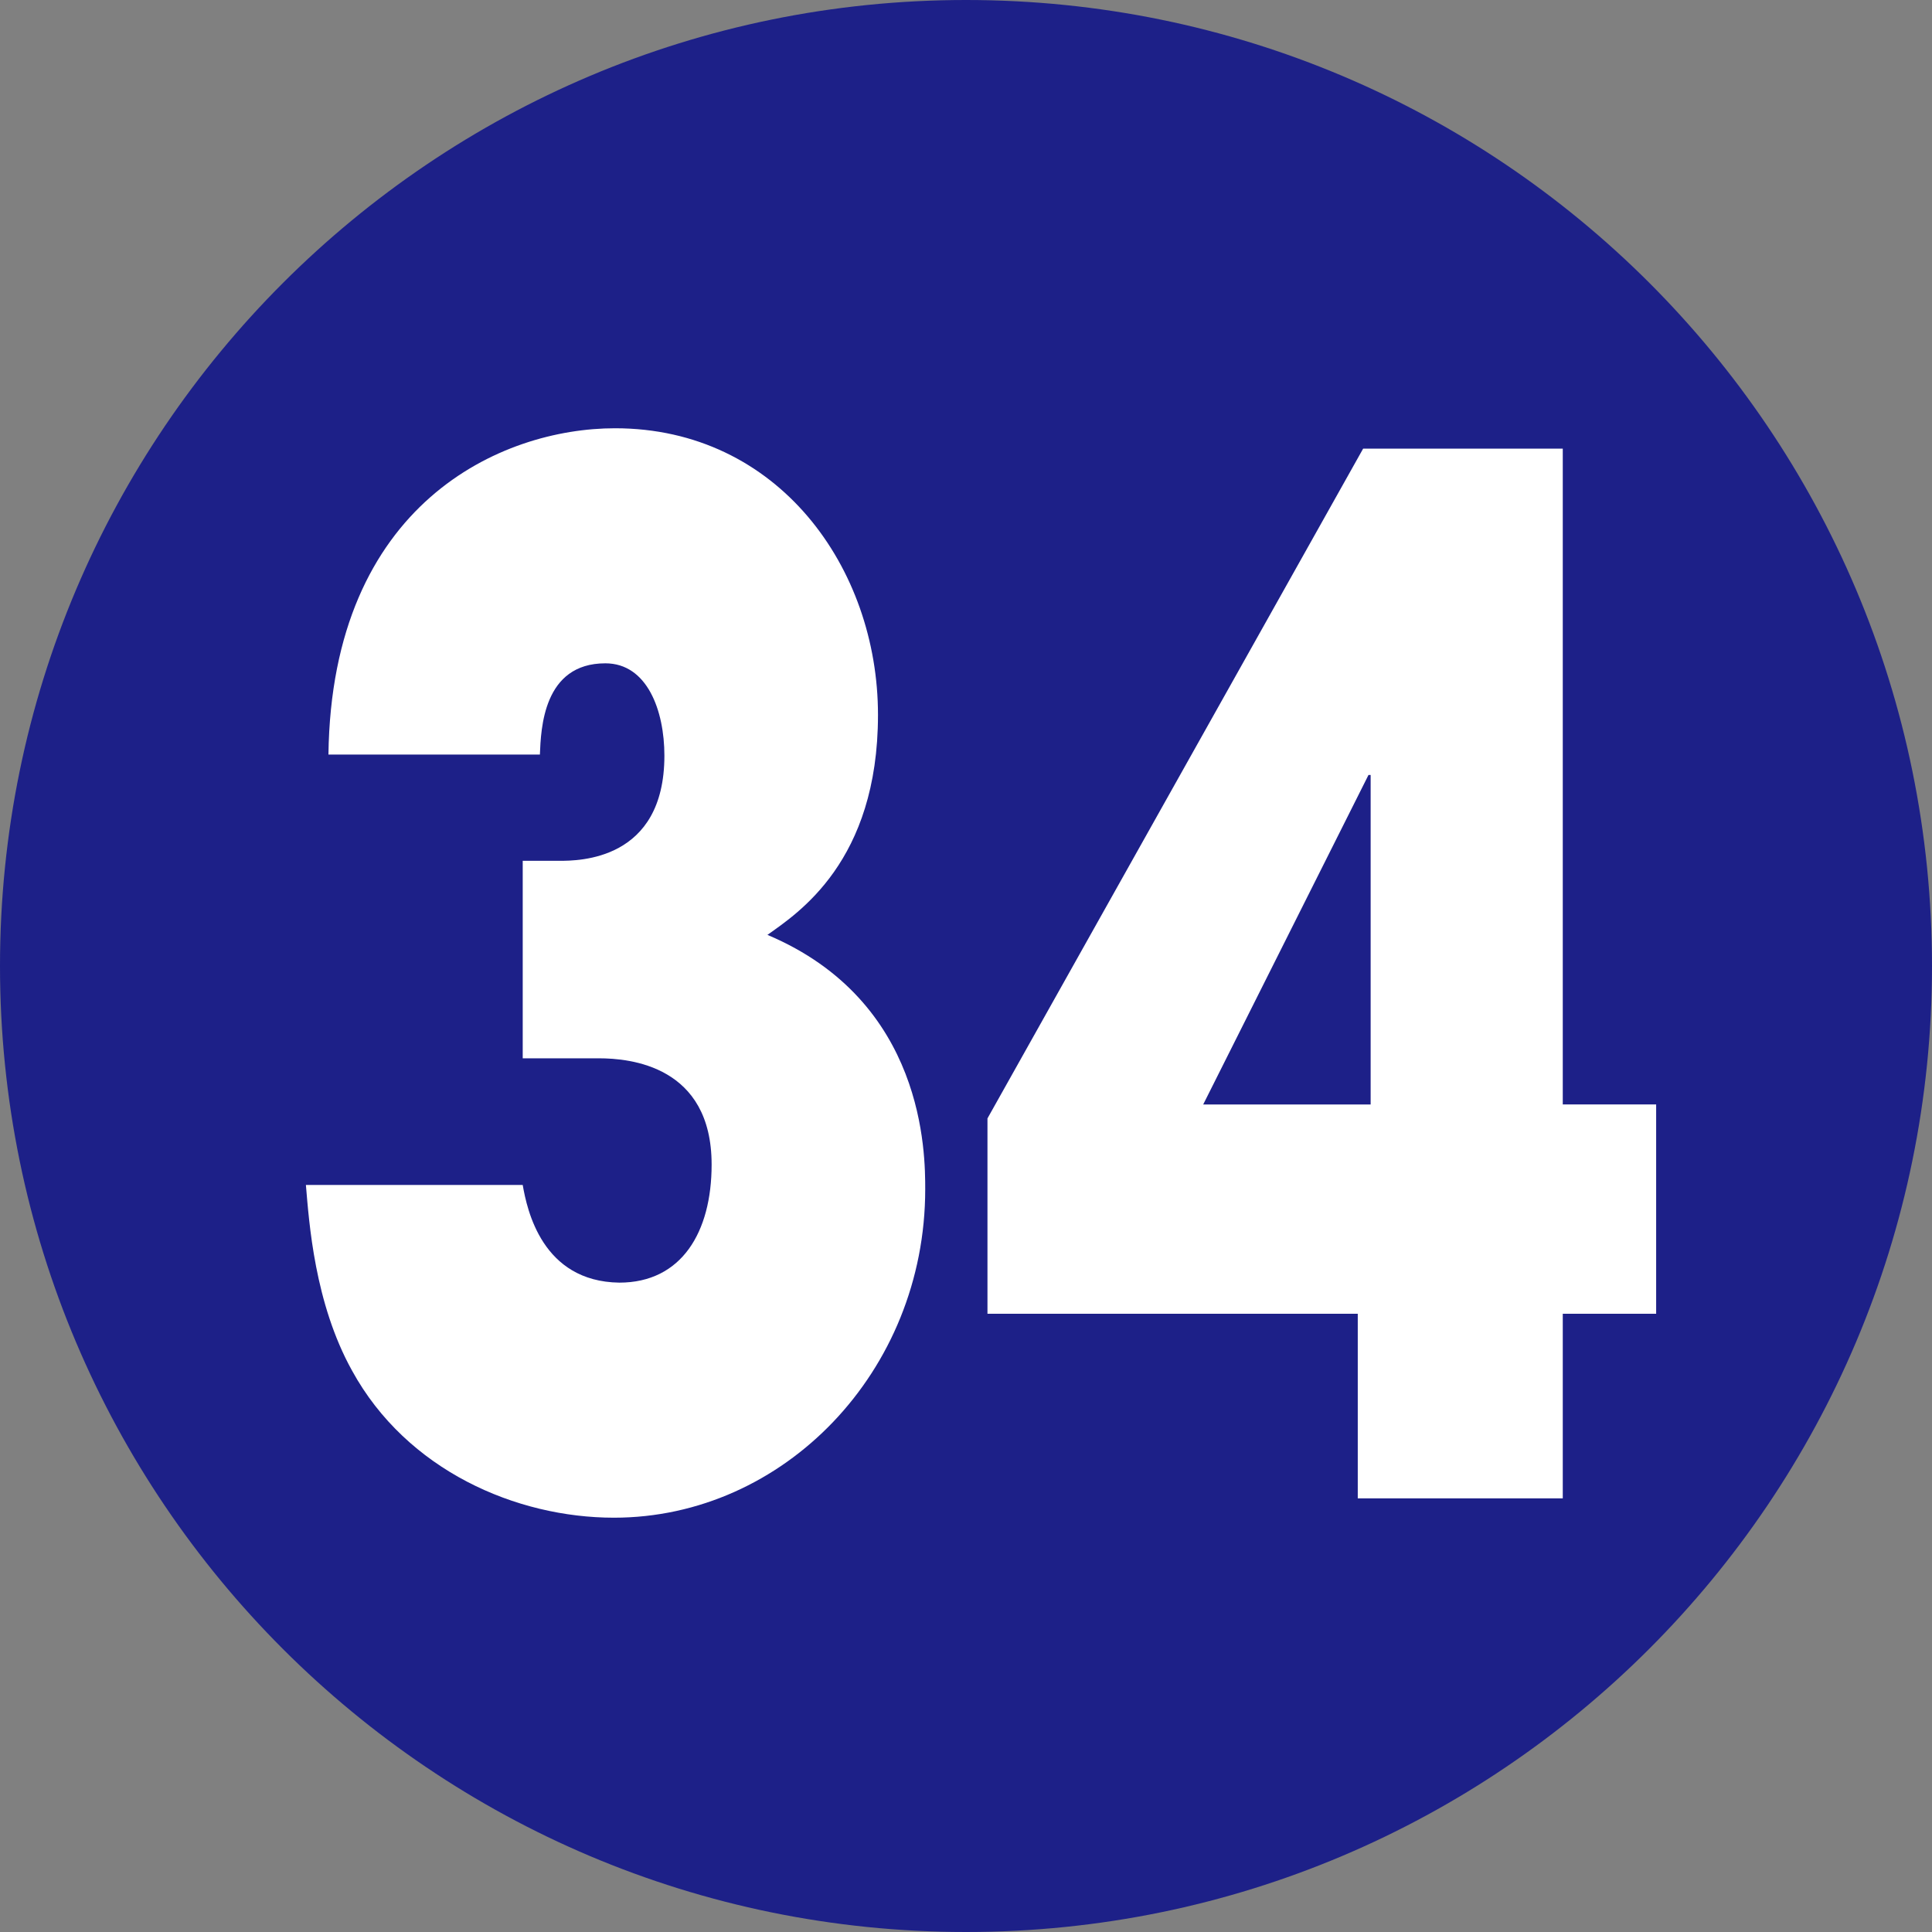
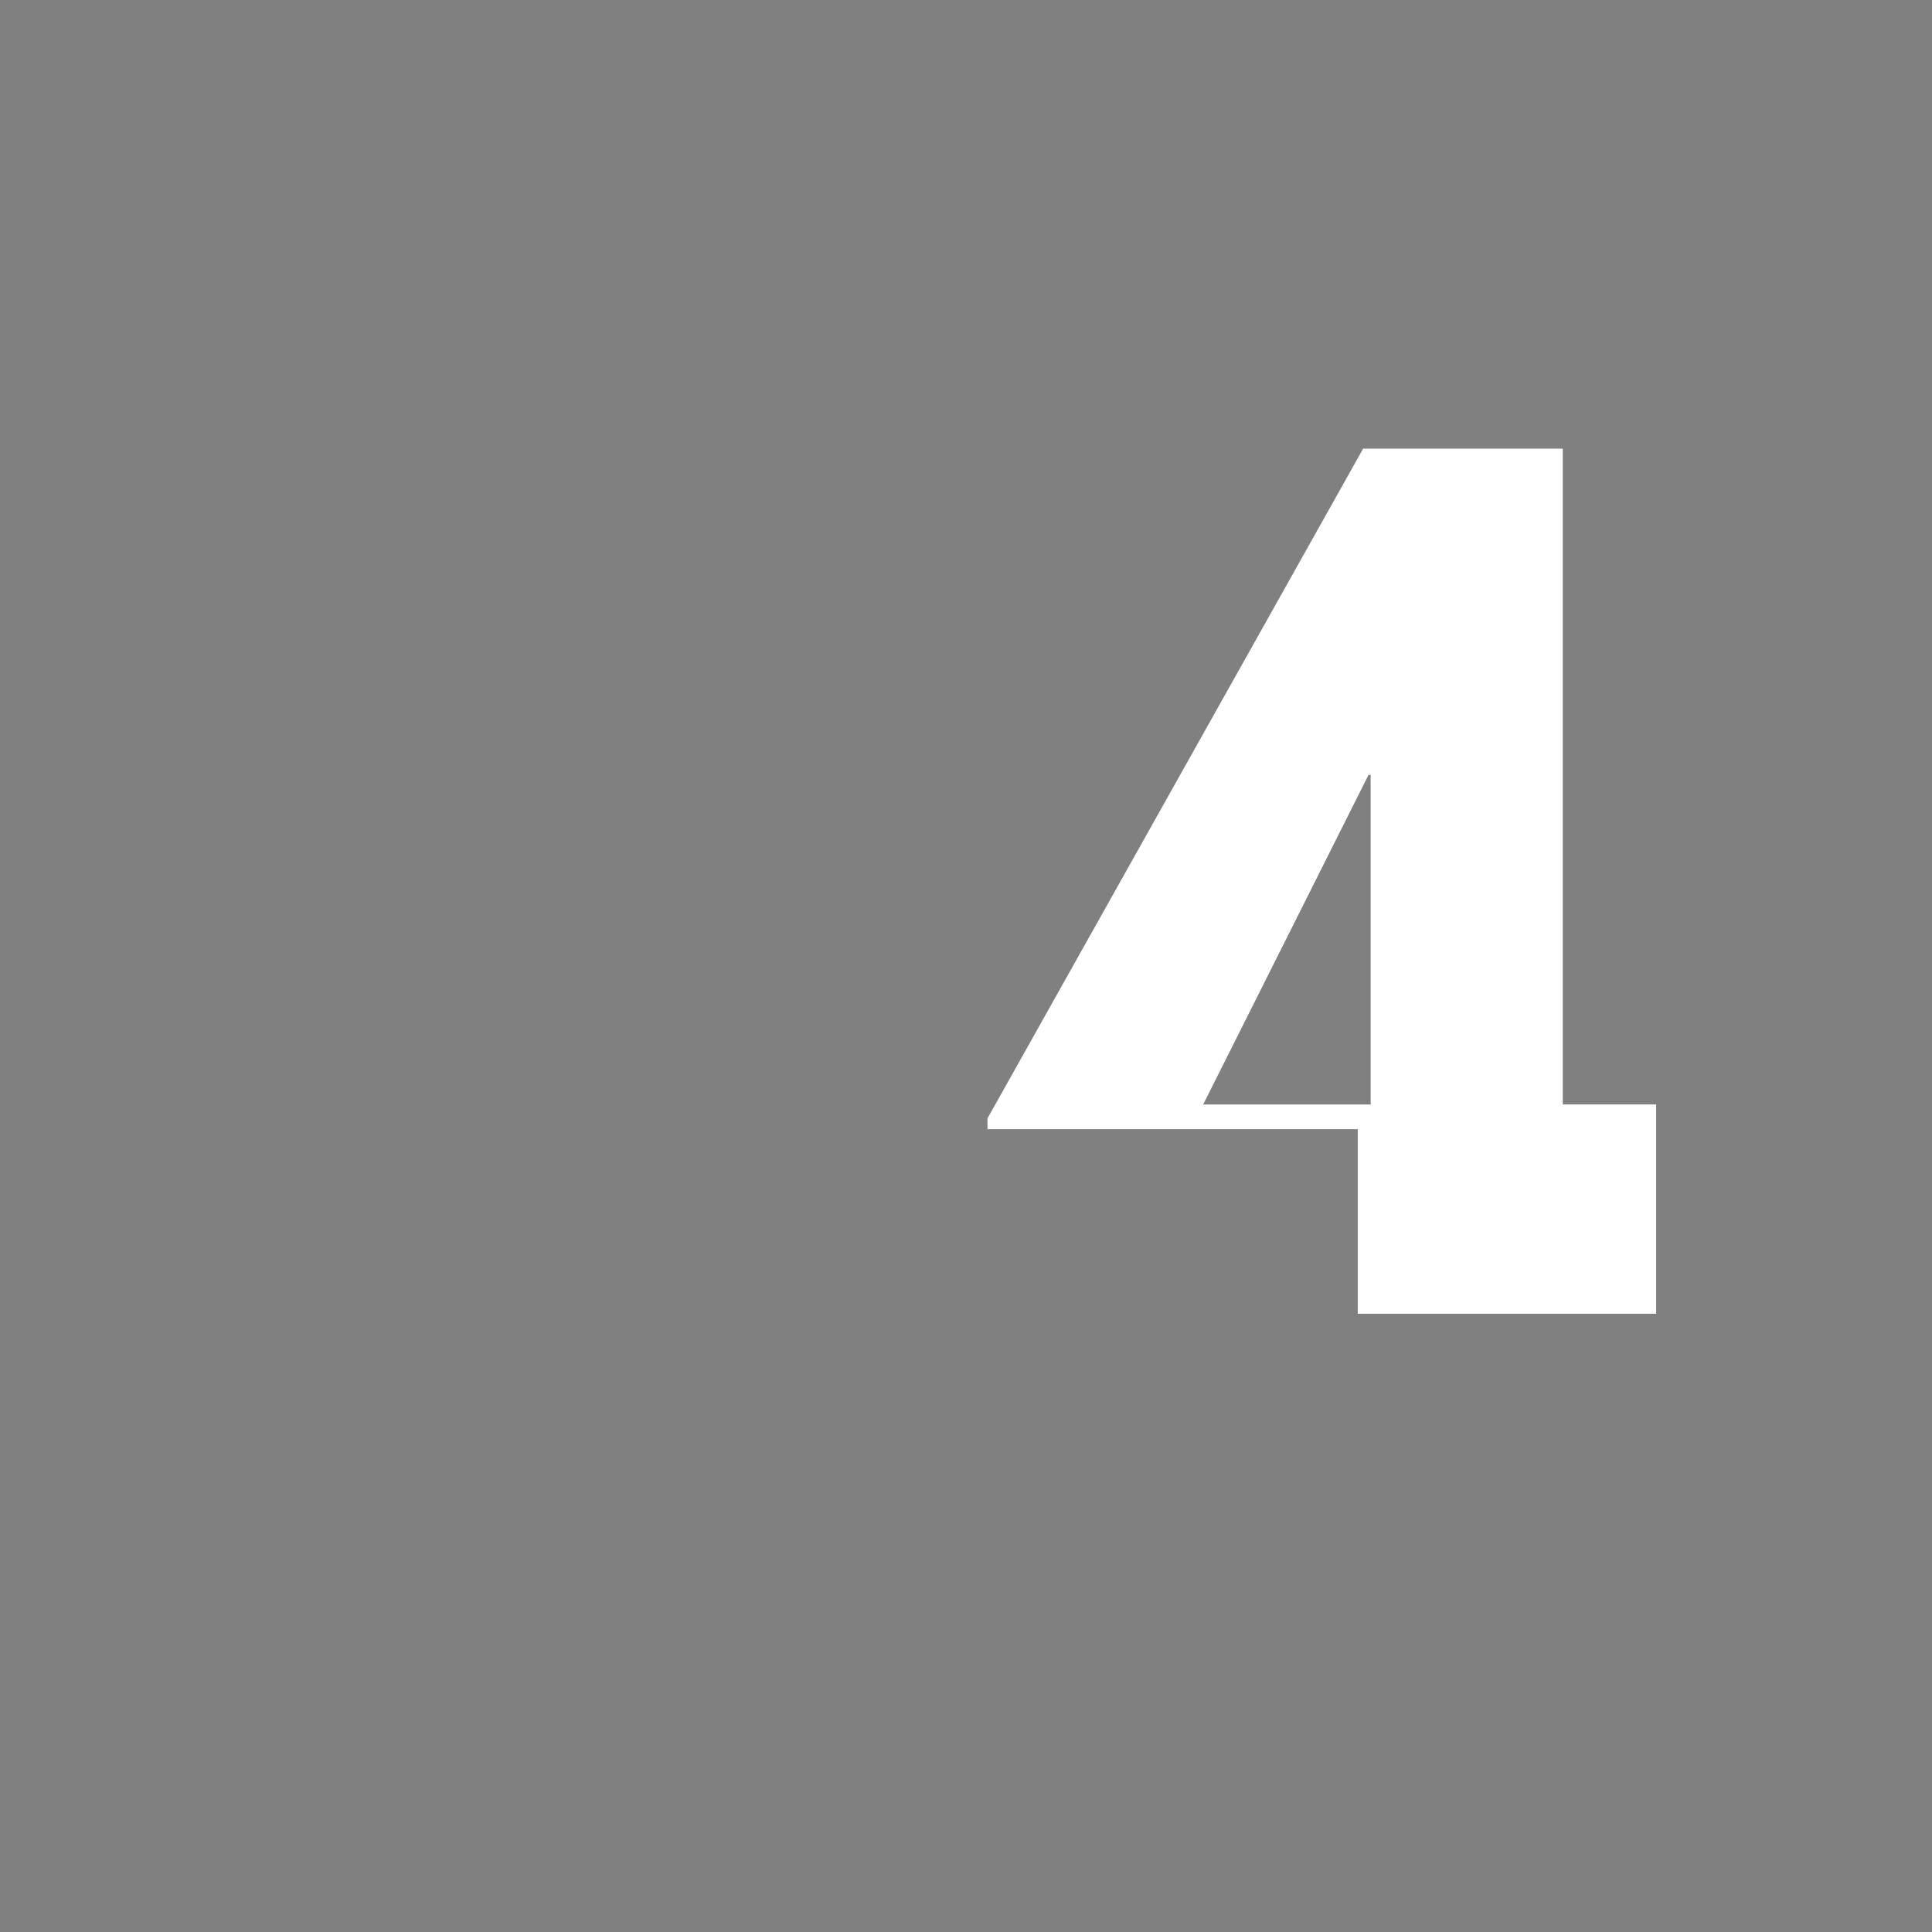
<svg xmlns="http://www.w3.org/2000/svg" id="_レイヤー_2" data-name="レイヤー 2" width="18" height="18" viewBox="0 0 18 18">
  <rect x="0" y="0" width="18" height="18" fill="#808080" stroke="none" />
  <defs>
    <style>
      .cls-1 {
        fill: #1d2088;
      }

      .cls-1, .cls-2 {
        stroke-width: 0px;
      }

      .cls-2 {
        fill: #fff;
      }
    </style>
  </defs>
  <g id="_合番" data-name="合番">
    <g>
-       <path class="cls-1" d="M18,9c0,4.97-4.03,9-9,9S0,13.97,0,9,4.03,0,9,0s9,4.02,9,9Z" />
      <g>
-         <path class="cls-2" d="M4.87,11.04c.04.23.18.9.9.91.58,0,.86-.47.86-1.1,0-.92-.76-.99-1.05-.99h-.71v-1.84h.34c.18,0,.98,0,.98-.98,0-.42-.16-.86-.55-.86-.58,0-.6.61-.61.85h-1.97c.03-2.34,1.61-3.04,2.67-3.04,1.52,0,2.45,1.3,2.45,2.67s-.75,1.85-1.03,2.05c1.47.62,1.47,2.04,1.47,2.37,0,1.7-1.32,3.06-2.9,3.06-.91,0-1.93-.44-2.44-1.37-.35-.63-.4-1.38-.43-1.73h2.02Z" />
-         <path class="cls-2" d="M9.2,12.24v-1.82l3.5-6.24h1.86v6.11h.87v1.95h-.87v1.72h-1.91v-1.72h-3.45ZM12.77,10.29v-3.07h-.02l-1.54,3.07h1.56Z" />
+         <path class="cls-2" d="M9.2,12.24v-1.82l3.5-6.24h1.86v6.11h.87v1.95h-.87h-1.91v-1.72h-3.45ZM12.77,10.29v-3.07h-.02l-1.54,3.07h1.56Z" />
      </g>
    </g>
  </g>
</svg>